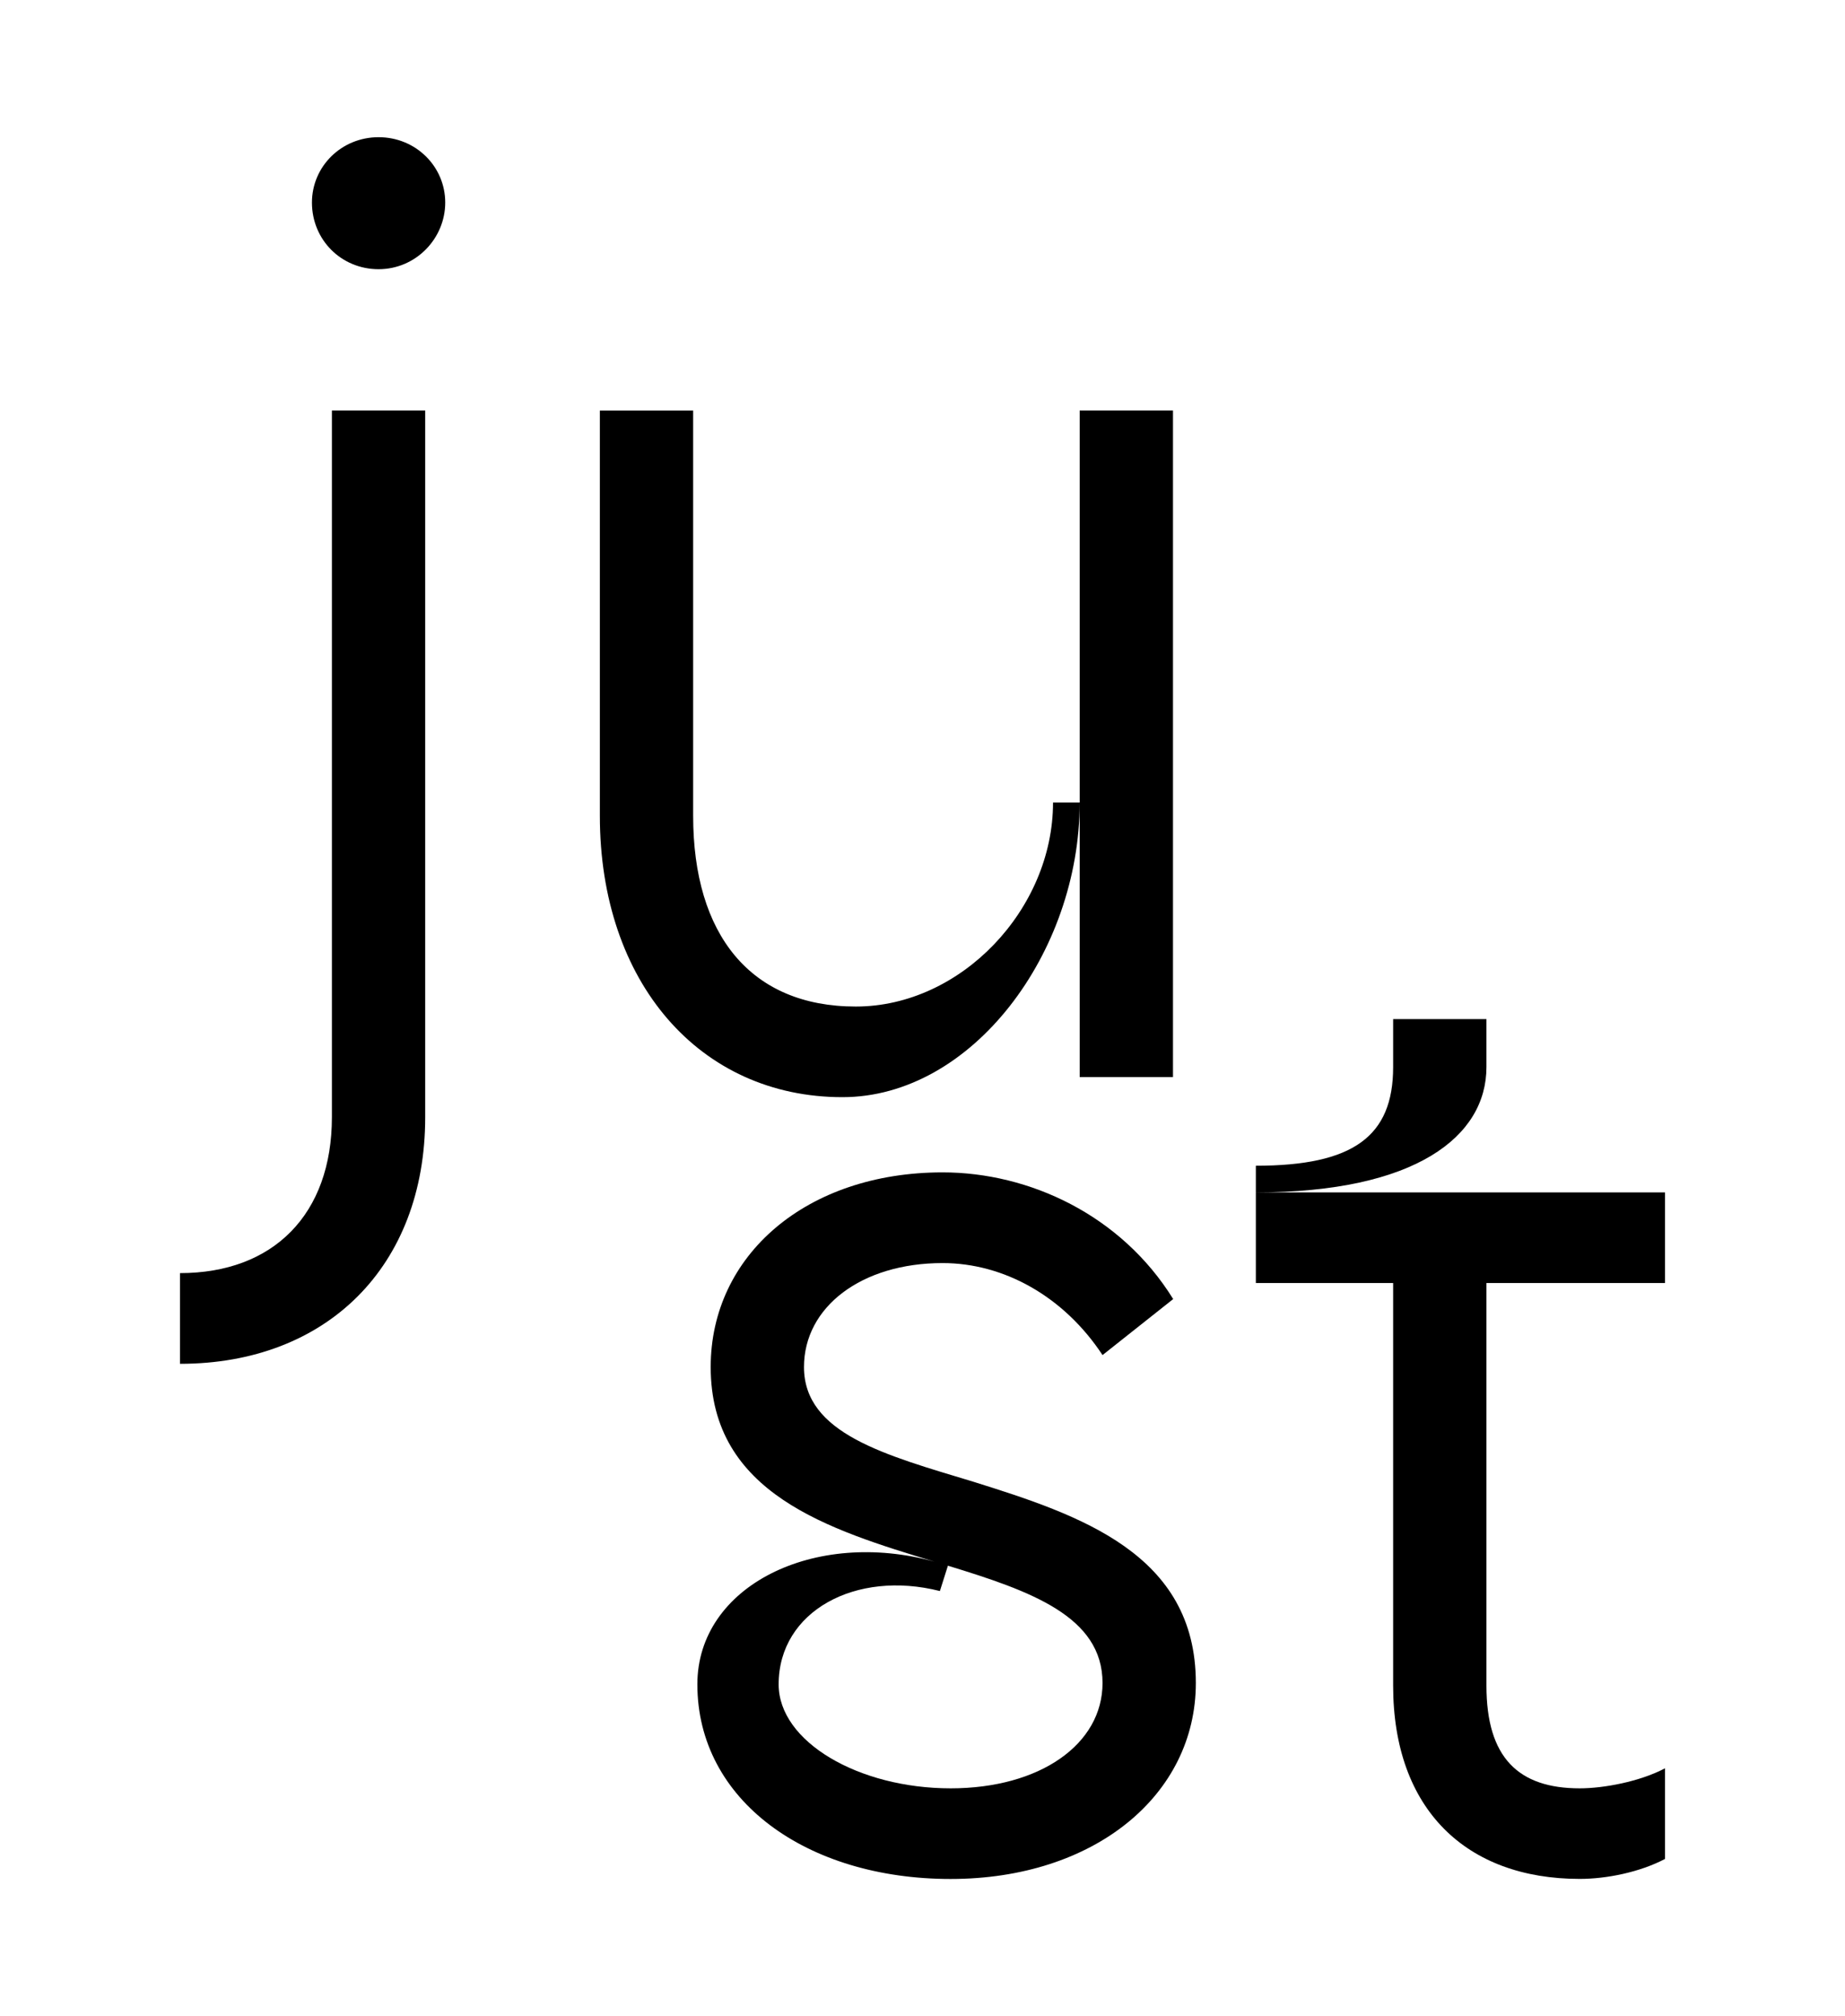
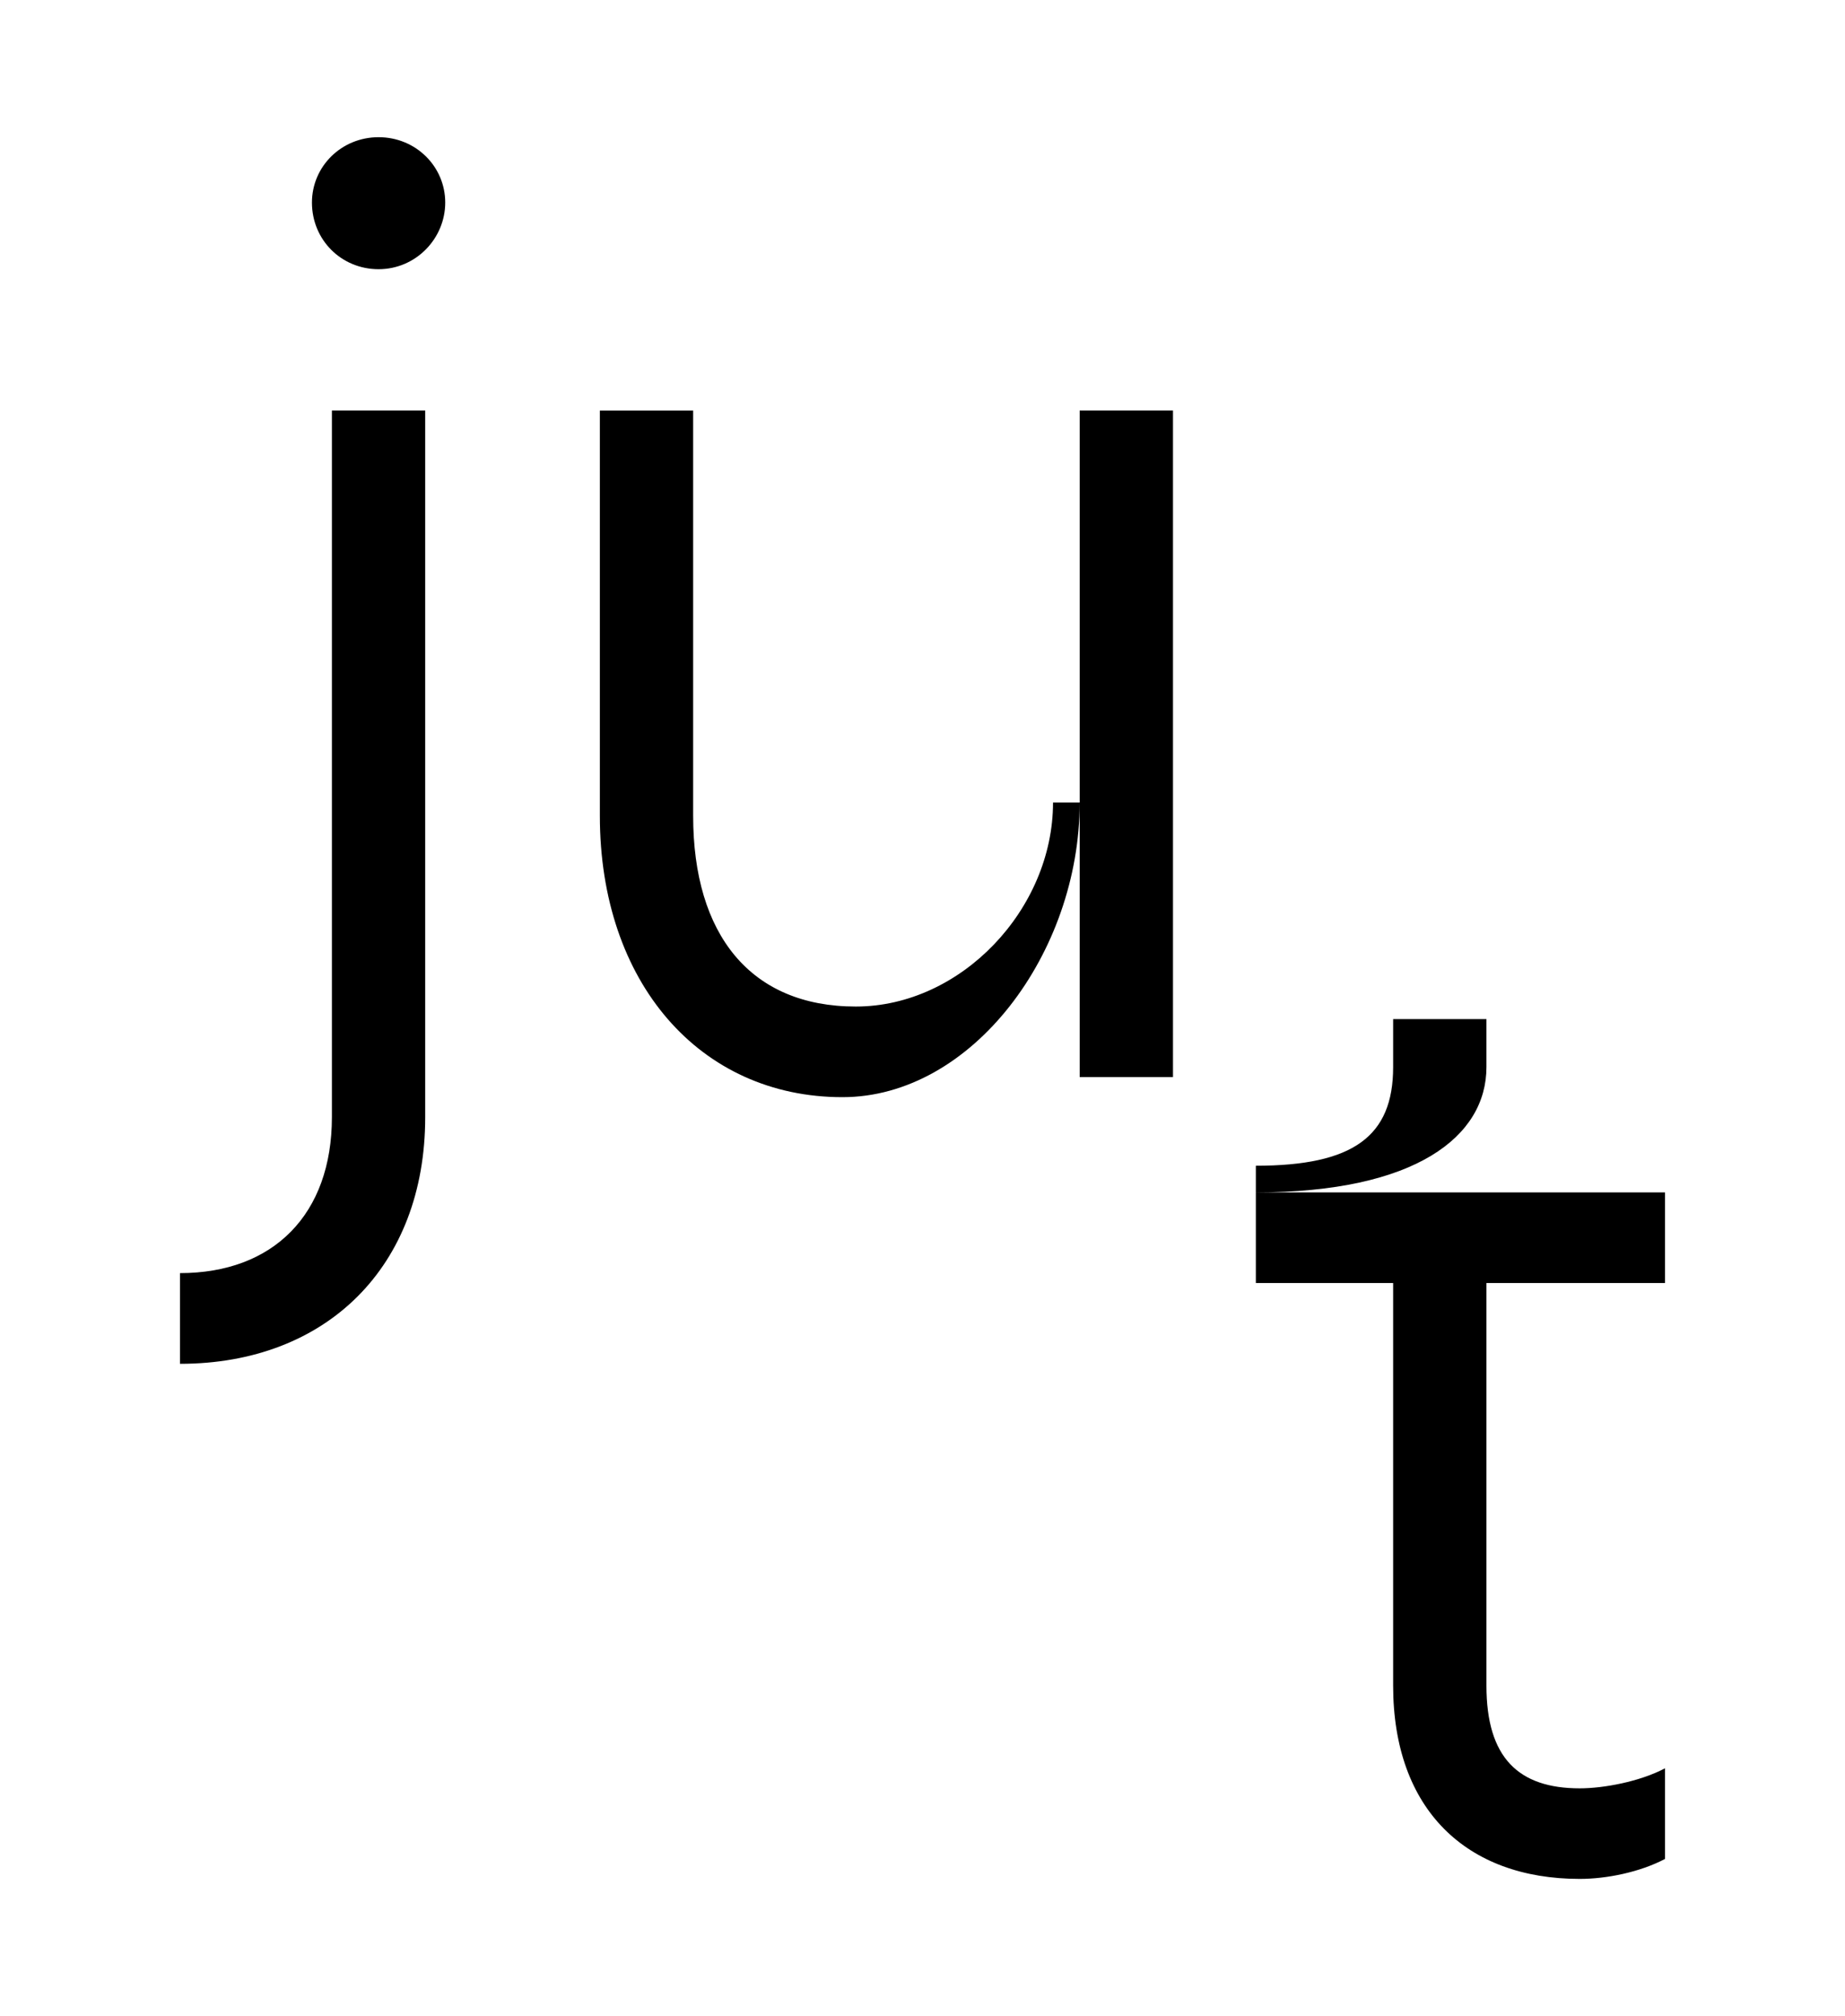
<svg xmlns="http://www.w3.org/2000/svg" id="Layer_1" data-name="Layer 1" viewBox="0 0 281 307">
  <g>
    <path d="M27.41,193.85c14.21,0,23.14-8.93,23.14-23.75V62.51h14.21v107.59c0,22.74-15.02,37.56-37.35,37.56v-13.8ZM47.51,30.84c0-5.48,4.47-9.95,10.15-9.95s10.15,4.47,10.15,9.95-4.47,10.15-10.15,10.15-10.15-4.47-10.15-10.15Z" />
    <path d="M91.36,124.23v-61.71h14.21v61.71c0,18.07,8.73,29.03,24.77,29.03s30.04-14.82,30.04-31.06h4.06c0,22.94-16.44,44.86-36.13,44.86-21.72,0-36.95-17.46-36.95-42.83ZM164.44,62.51h14.21v101.5h-14.21V62.51Z" />
  </g>
  <g>
-     <path d="M106.21,256.47c0-15.02,17.86-23.75,36.13-18.68-16.04-4.87-34.1-10.35-34.1-29.64,0-17.05,14.62-29.64,35.32-29.64,13.2,0,27.2,6.5,35.12,19.29l-10.76,8.53c-5.89-8.93-15.02-14.01-24.36-14.01-12.38,0-21.11,6.7-21.11,15.83,0,10.15,12.38,13.4,25.78,17.46,16.24,5.08,33.9,10.96,33.9,30.65,0,17.05-15.43,29.84-37.35,29.84s-38.57-11.98-38.57-29.64ZM144.78,272.3c13.6,0,23.14-6.7,23.14-16.04,0-10.15-10.96-14.01-23.55-17.86l-1.22,3.86c-12.79-3.25-24.56,3.04-24.56,14.21,0,8.73,12.18,15.83,26.19,15.83Z" />
    <path d="M191.27,177.5c14.82,0,20.91-4.47,20.91-15.02v-7.31h14.21v7.31c0,10.56-10.76,19.08-35.12,19.08v-4.06ZM212.18,256.67v-61.31h-20.91v-13.8h62.32v13.8h-27.2v61.31c0,10.96,4.87,15.63,14.21,15.63,3.65,0,9.13-1.02,12.99-3.05v13.8c-3.86,2.03-8.93,3.04-12.99,3.04-17.25,0-28.42-10.56-28.42-29.44Z" />
  </g>
</svg>